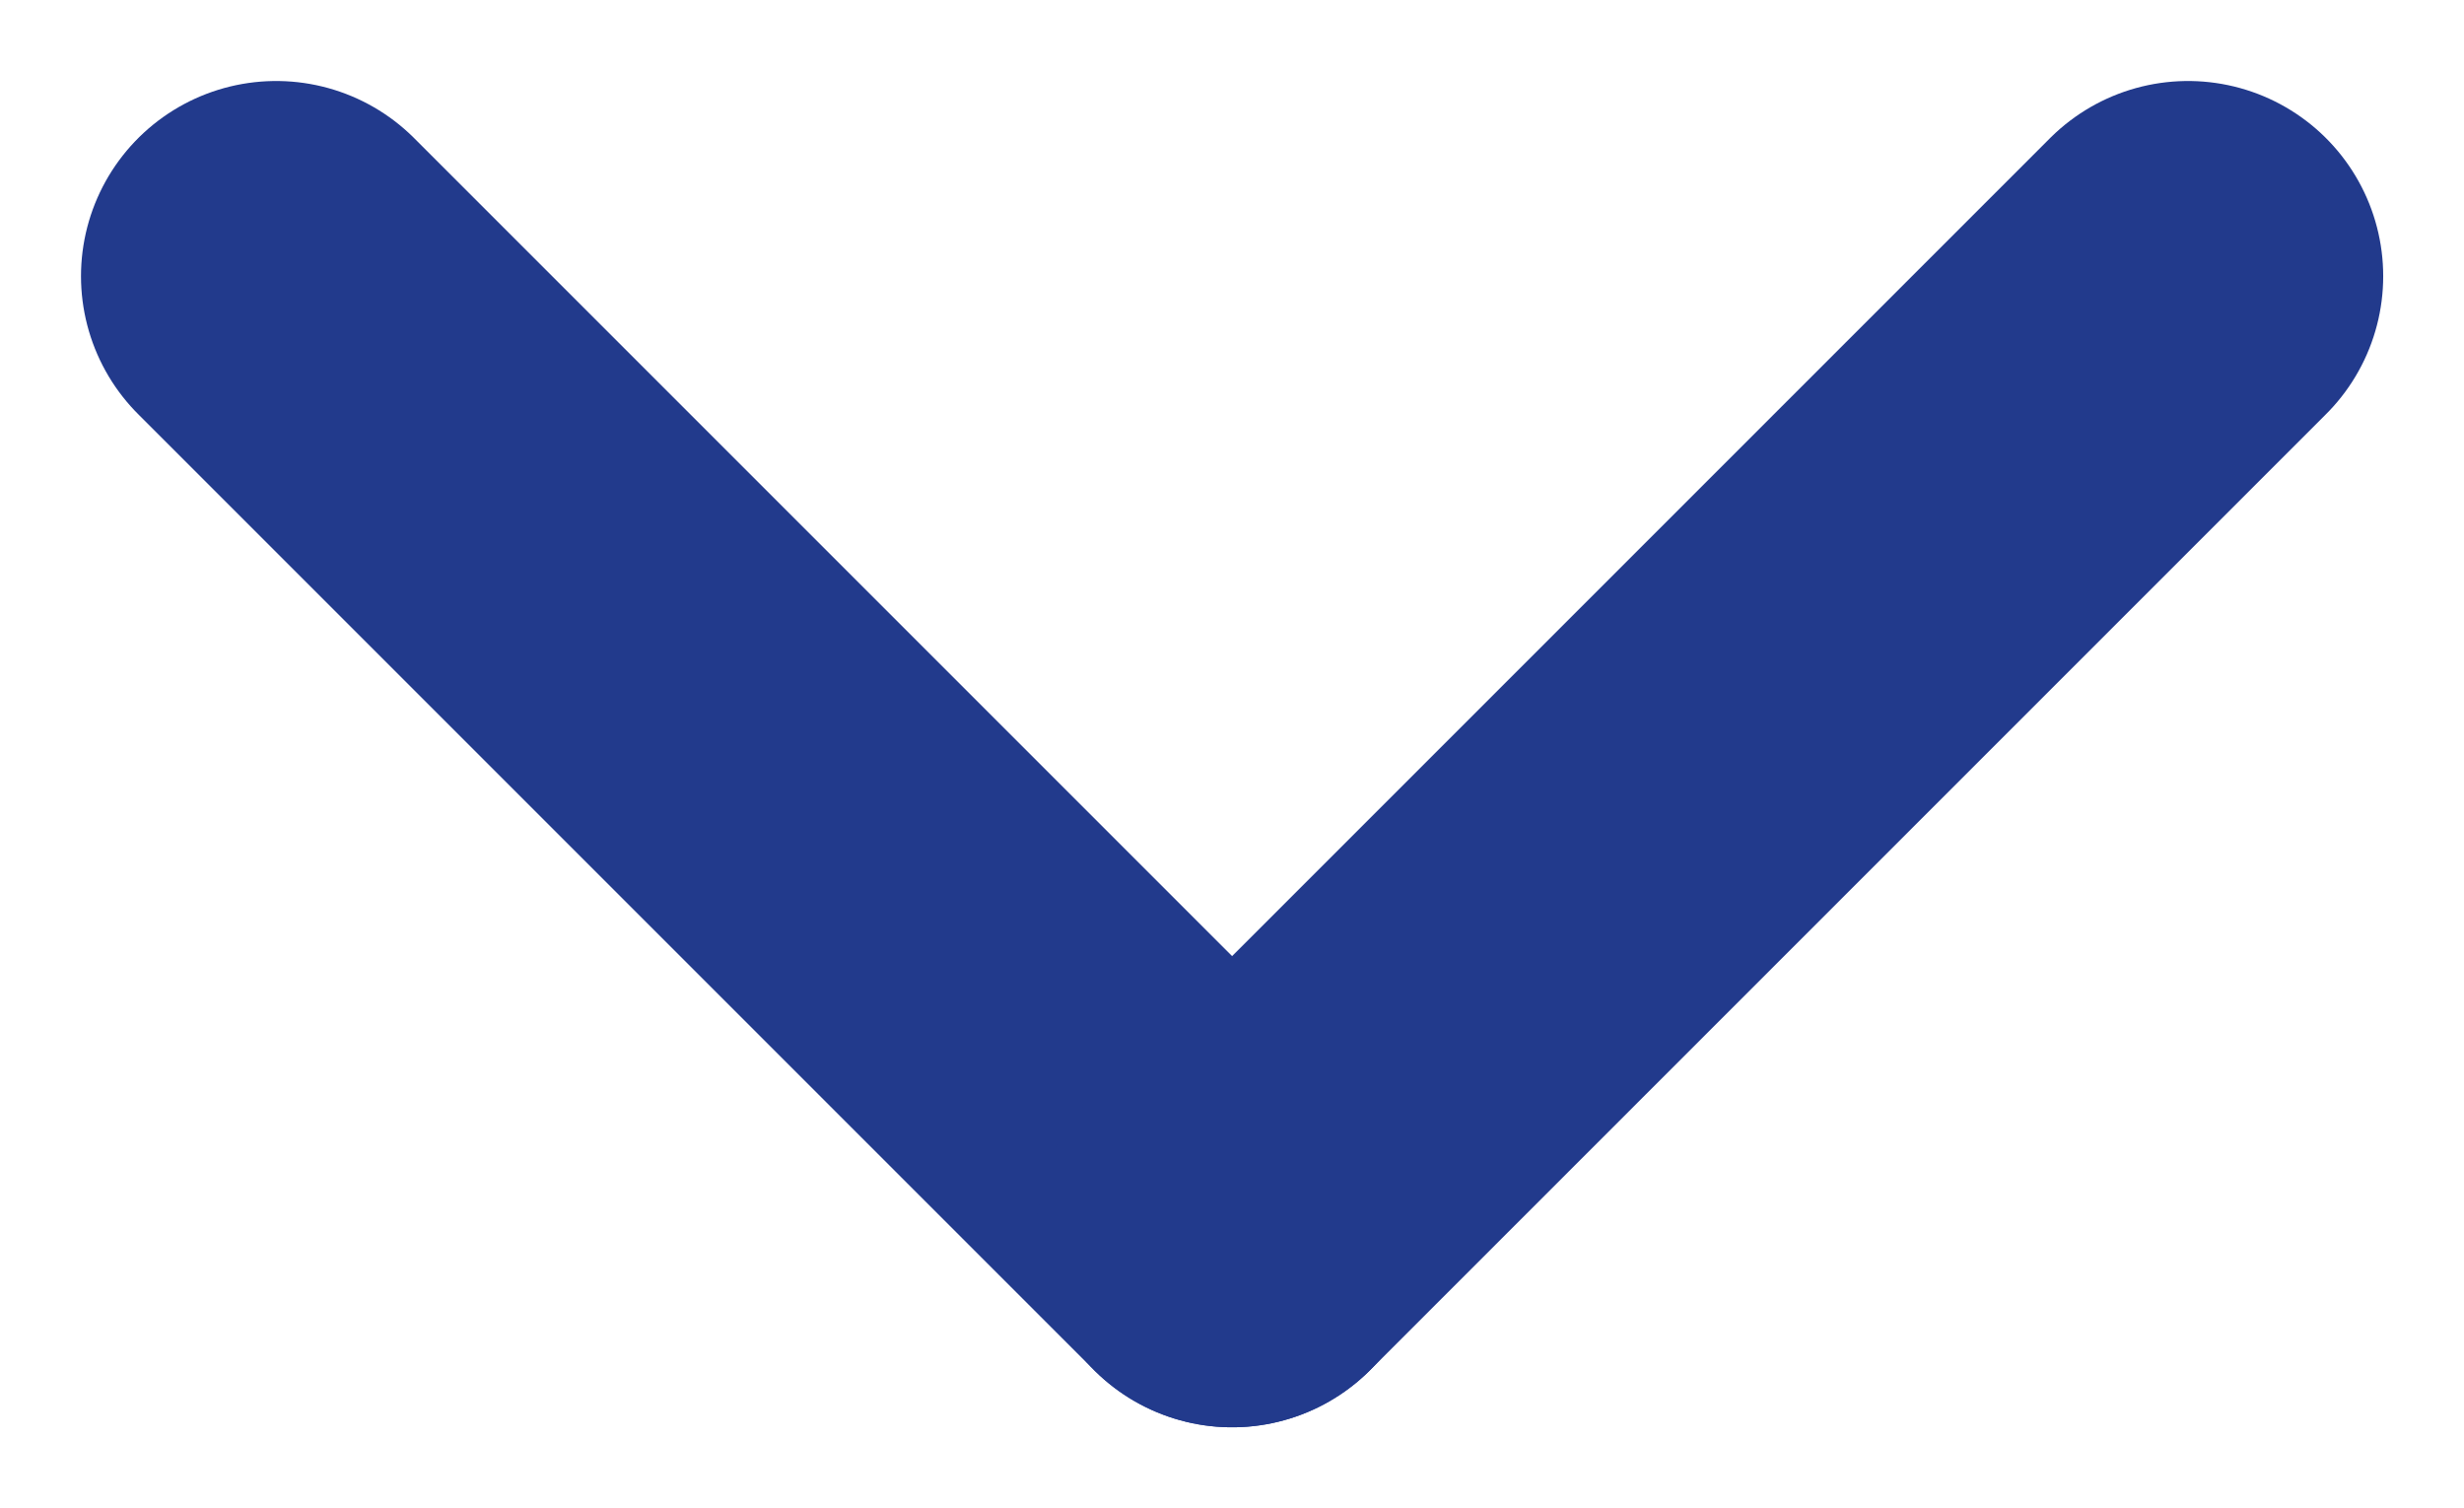
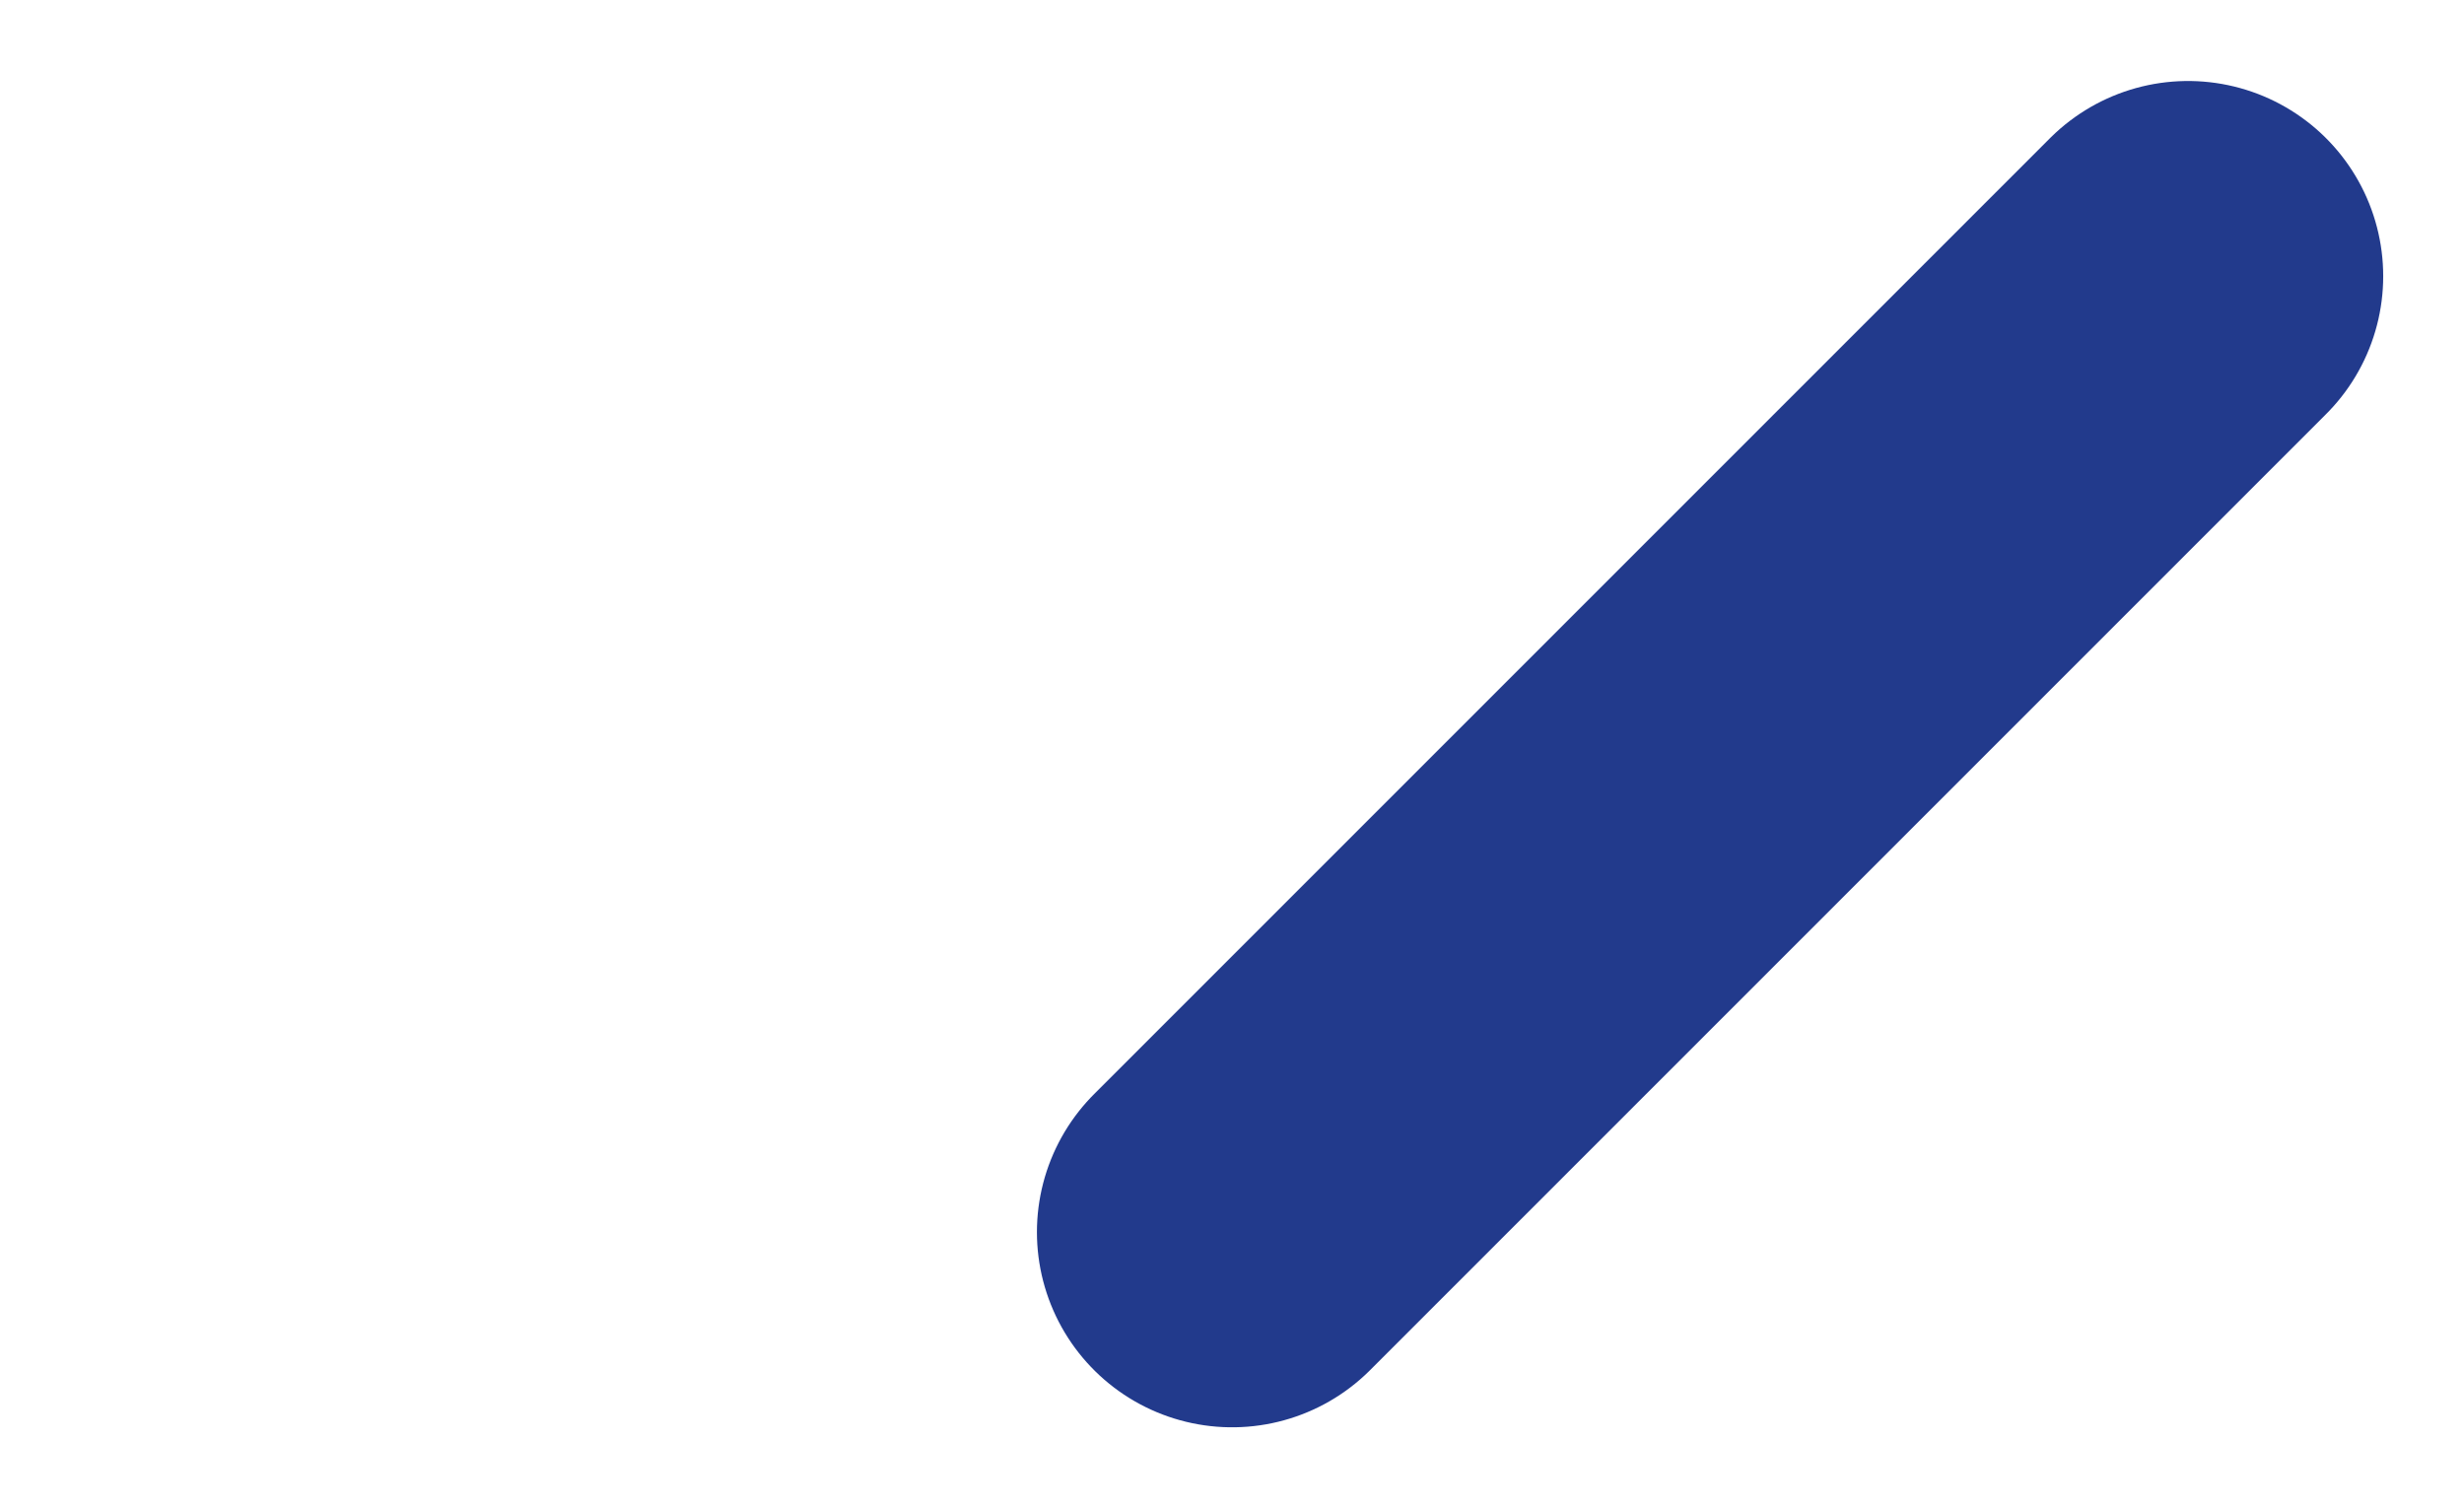
<svg xmlns="http://www.w3.org/2000/svg" width="12.625" height="7.727" viewBox="0 0 12.625 7.727">
  <g transform="translate(-16.187 -681.636)">
-     <line x2="4.898" y2="4.898" transform="translate(17.602 683.051)" fill="none" stroke="#223a8c" stroke-linecap="round" stroke-width="2" />
    <line x1="4.898" y2="4.898" transform="translate(22.5 683.051)" fill="none" stroke="#223a8c" stroke-linecap="round" stroke-width="2" />
  </g>
</svg>